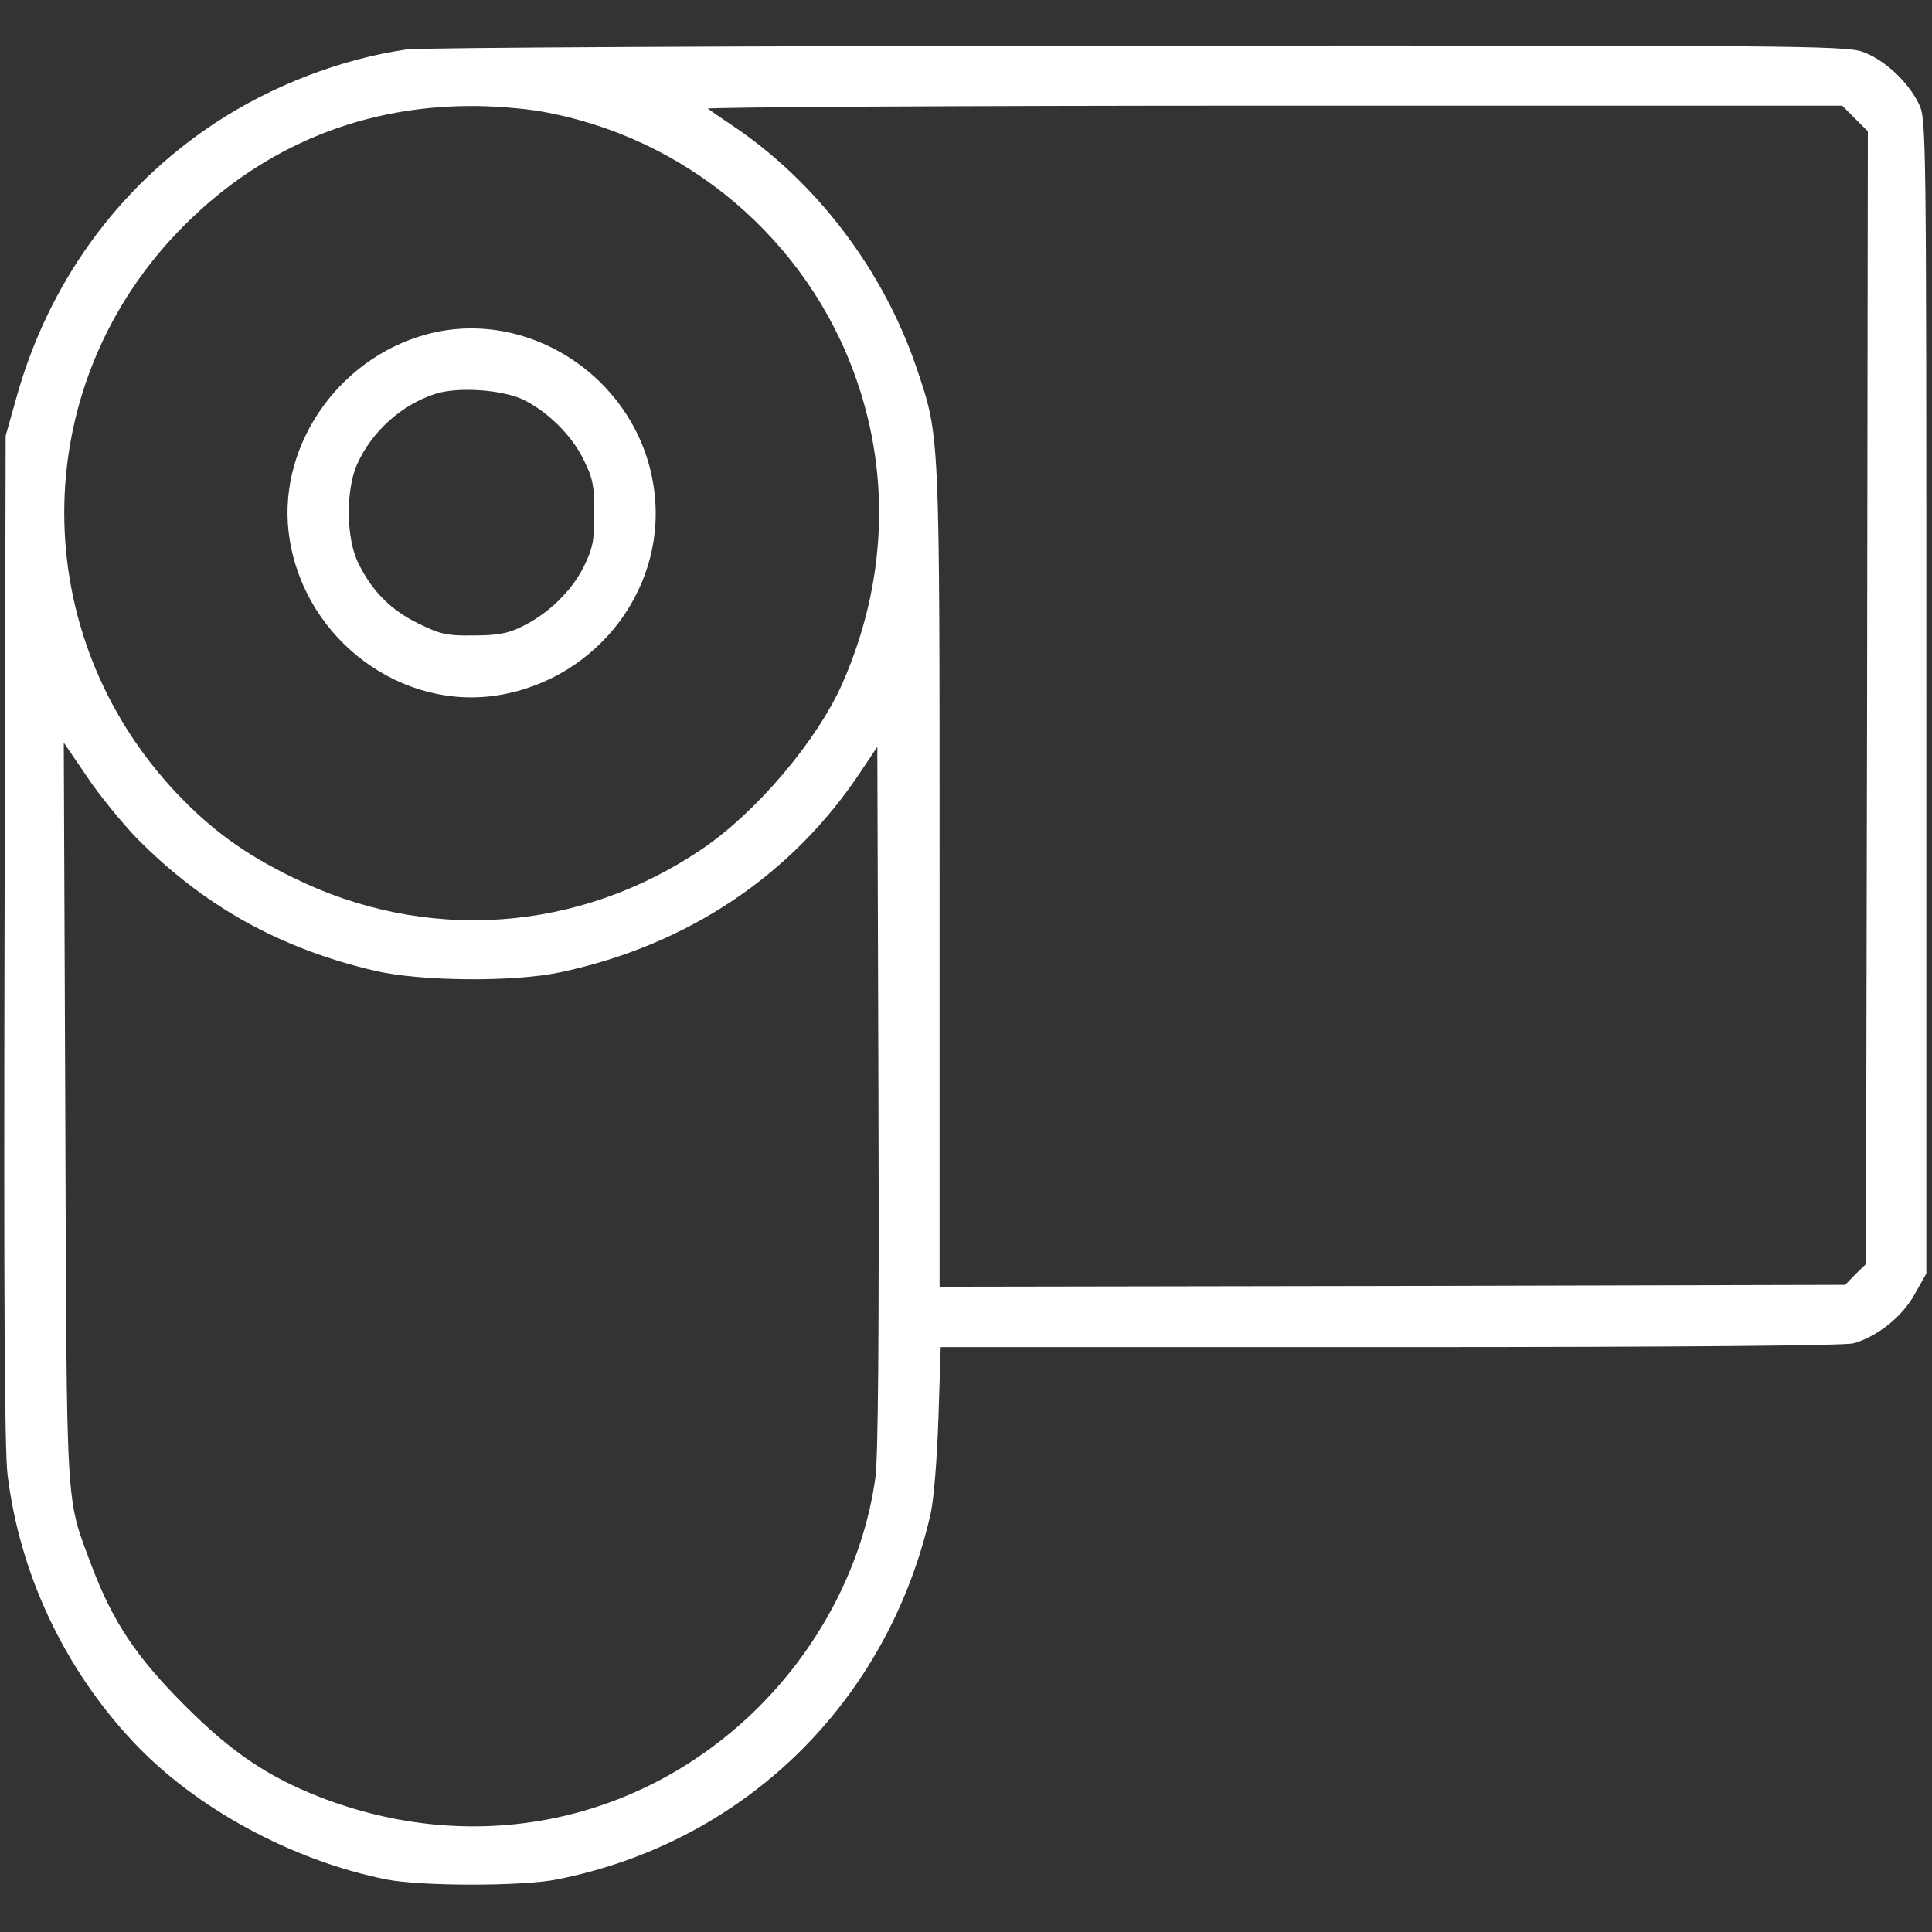
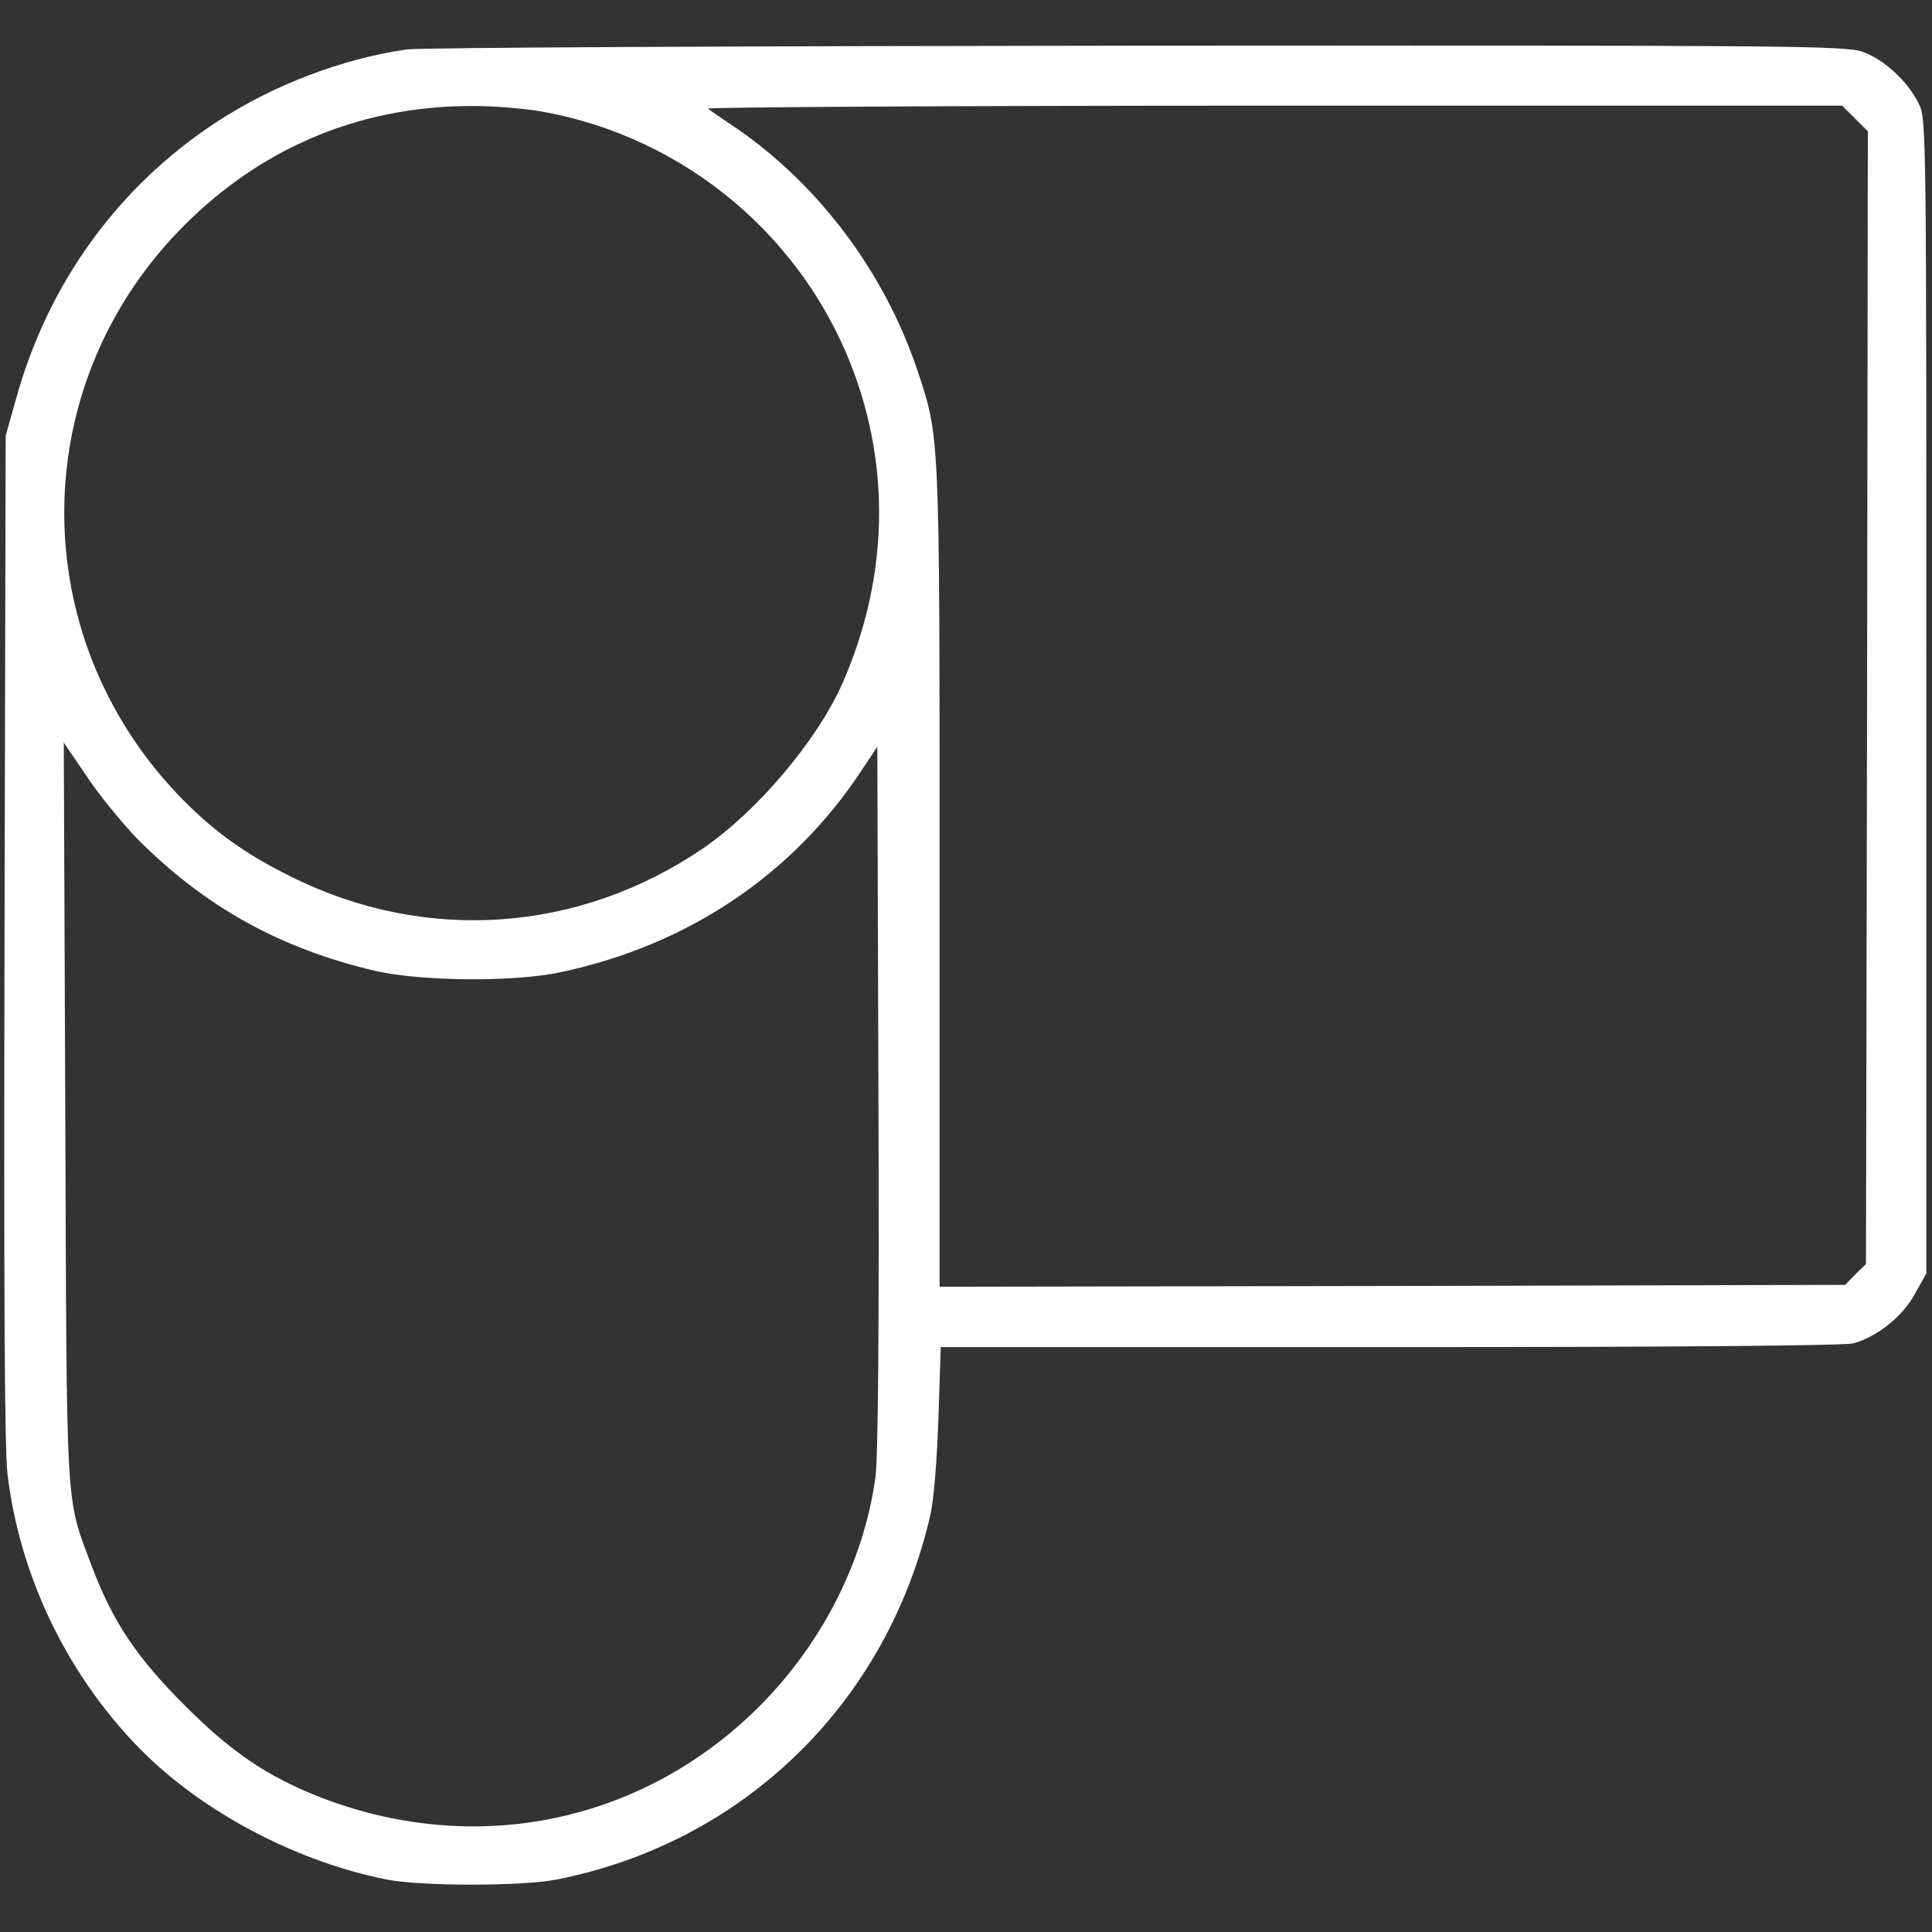
<svg xmlns="http://www.w3.org/2000/svg" version="1.0" width="512pt" height="512pt" viewBox="0 0 512 512" preserveAspectRatio="xMidYMid meet">
  <rect x="0" y="0" width="512" height="512" fill="#333333" stroke="none" />
  <g transform="translate(0,512) scale(0.1,-0.1)" fill="#fff" stroke="none">
    <path d="M1078 4989 c-174 -25 -358 -96 -508 -195 -259 -171 -444 -427 -528 -733 l-27 -96 -3 -1330 c-2 -947 0 -1357 8 -1423 32 -262 150 -513 332 -707 164 -176 422 -316 673 -366 92 -18 358 -18 450 0 497 98 877 469 991 968 9 41 17 142 21 256 l6 187 1191 0 c780 0 1204 4 1228 10 63 18 129 70 162 130 l31 55 0 1530 c0 1504 0 1531 -20 1570 -29 60 -94 119 -150 138 -45 16 -203 17 -1924 16 -1032 -1 -1902 -5 -1933 -10z m354 -164 c386 -67 708 -340 837 -709 92 -262 79 -543 -36 -806 -67 -152 -227 -341 -371 -439 -328 -223 -734 -251 -1087 -76 -129 63 -216 127 -308 224 -396 421 -396 1066 2 1484 208 218 473 334 772 336 59 1 145 -6 191 -14z m3484 -19 l34 -34 -2 -1501 -3 -1501 -28 -27 -27 -28 -1200 -3 -1200 -2 0 1084 c0 1188 1 1166 -60 1348 -88 261 -266 496 -490 646 -30 20 -59 40 -64 44 -6 4 669 8 1498 8 l1508 0 34 -34z m-4554 -1907 c179 -181 380 -293 633 -352 122 -28 371 -30 493 -3 336 72 613 258 795 534 l42 63 3 -928 c2 -640 -1 -953 -8 -1008 -32 -232 -150 -457 -327 -626 -309 -294 -741 -378 -1144 -222 -140 55 -234 118 -359 243 -129 129 -191 222 -247 370 -70 188 -66 121 -70 1204 l-4 978 60 -88 c32 -49 93 -123 133 -165z" />
-     <path d="M1131 4234 c-241 -65 -403 -308 -363 -546 44 -266 298 -453 555 -410 266 45 450 293 409 554 -43 284 -330 475 -601 402z m251 -171 c65 -30 133 -95 165 -162 24 -48 28 -68 28 -141 0 -73 -4 -93 -28 -142 -32 -64 -94 -125 -165 -159 -36 -18 -65 -23 -127 -23 -71 -1 -88 3 -147 32 -73 36 -123 86 -159 161 -32 64 -33 195 -2 262 39 86 117 156 206 185 58 19 170 12 229 -13z" />
  </g>
</svg>